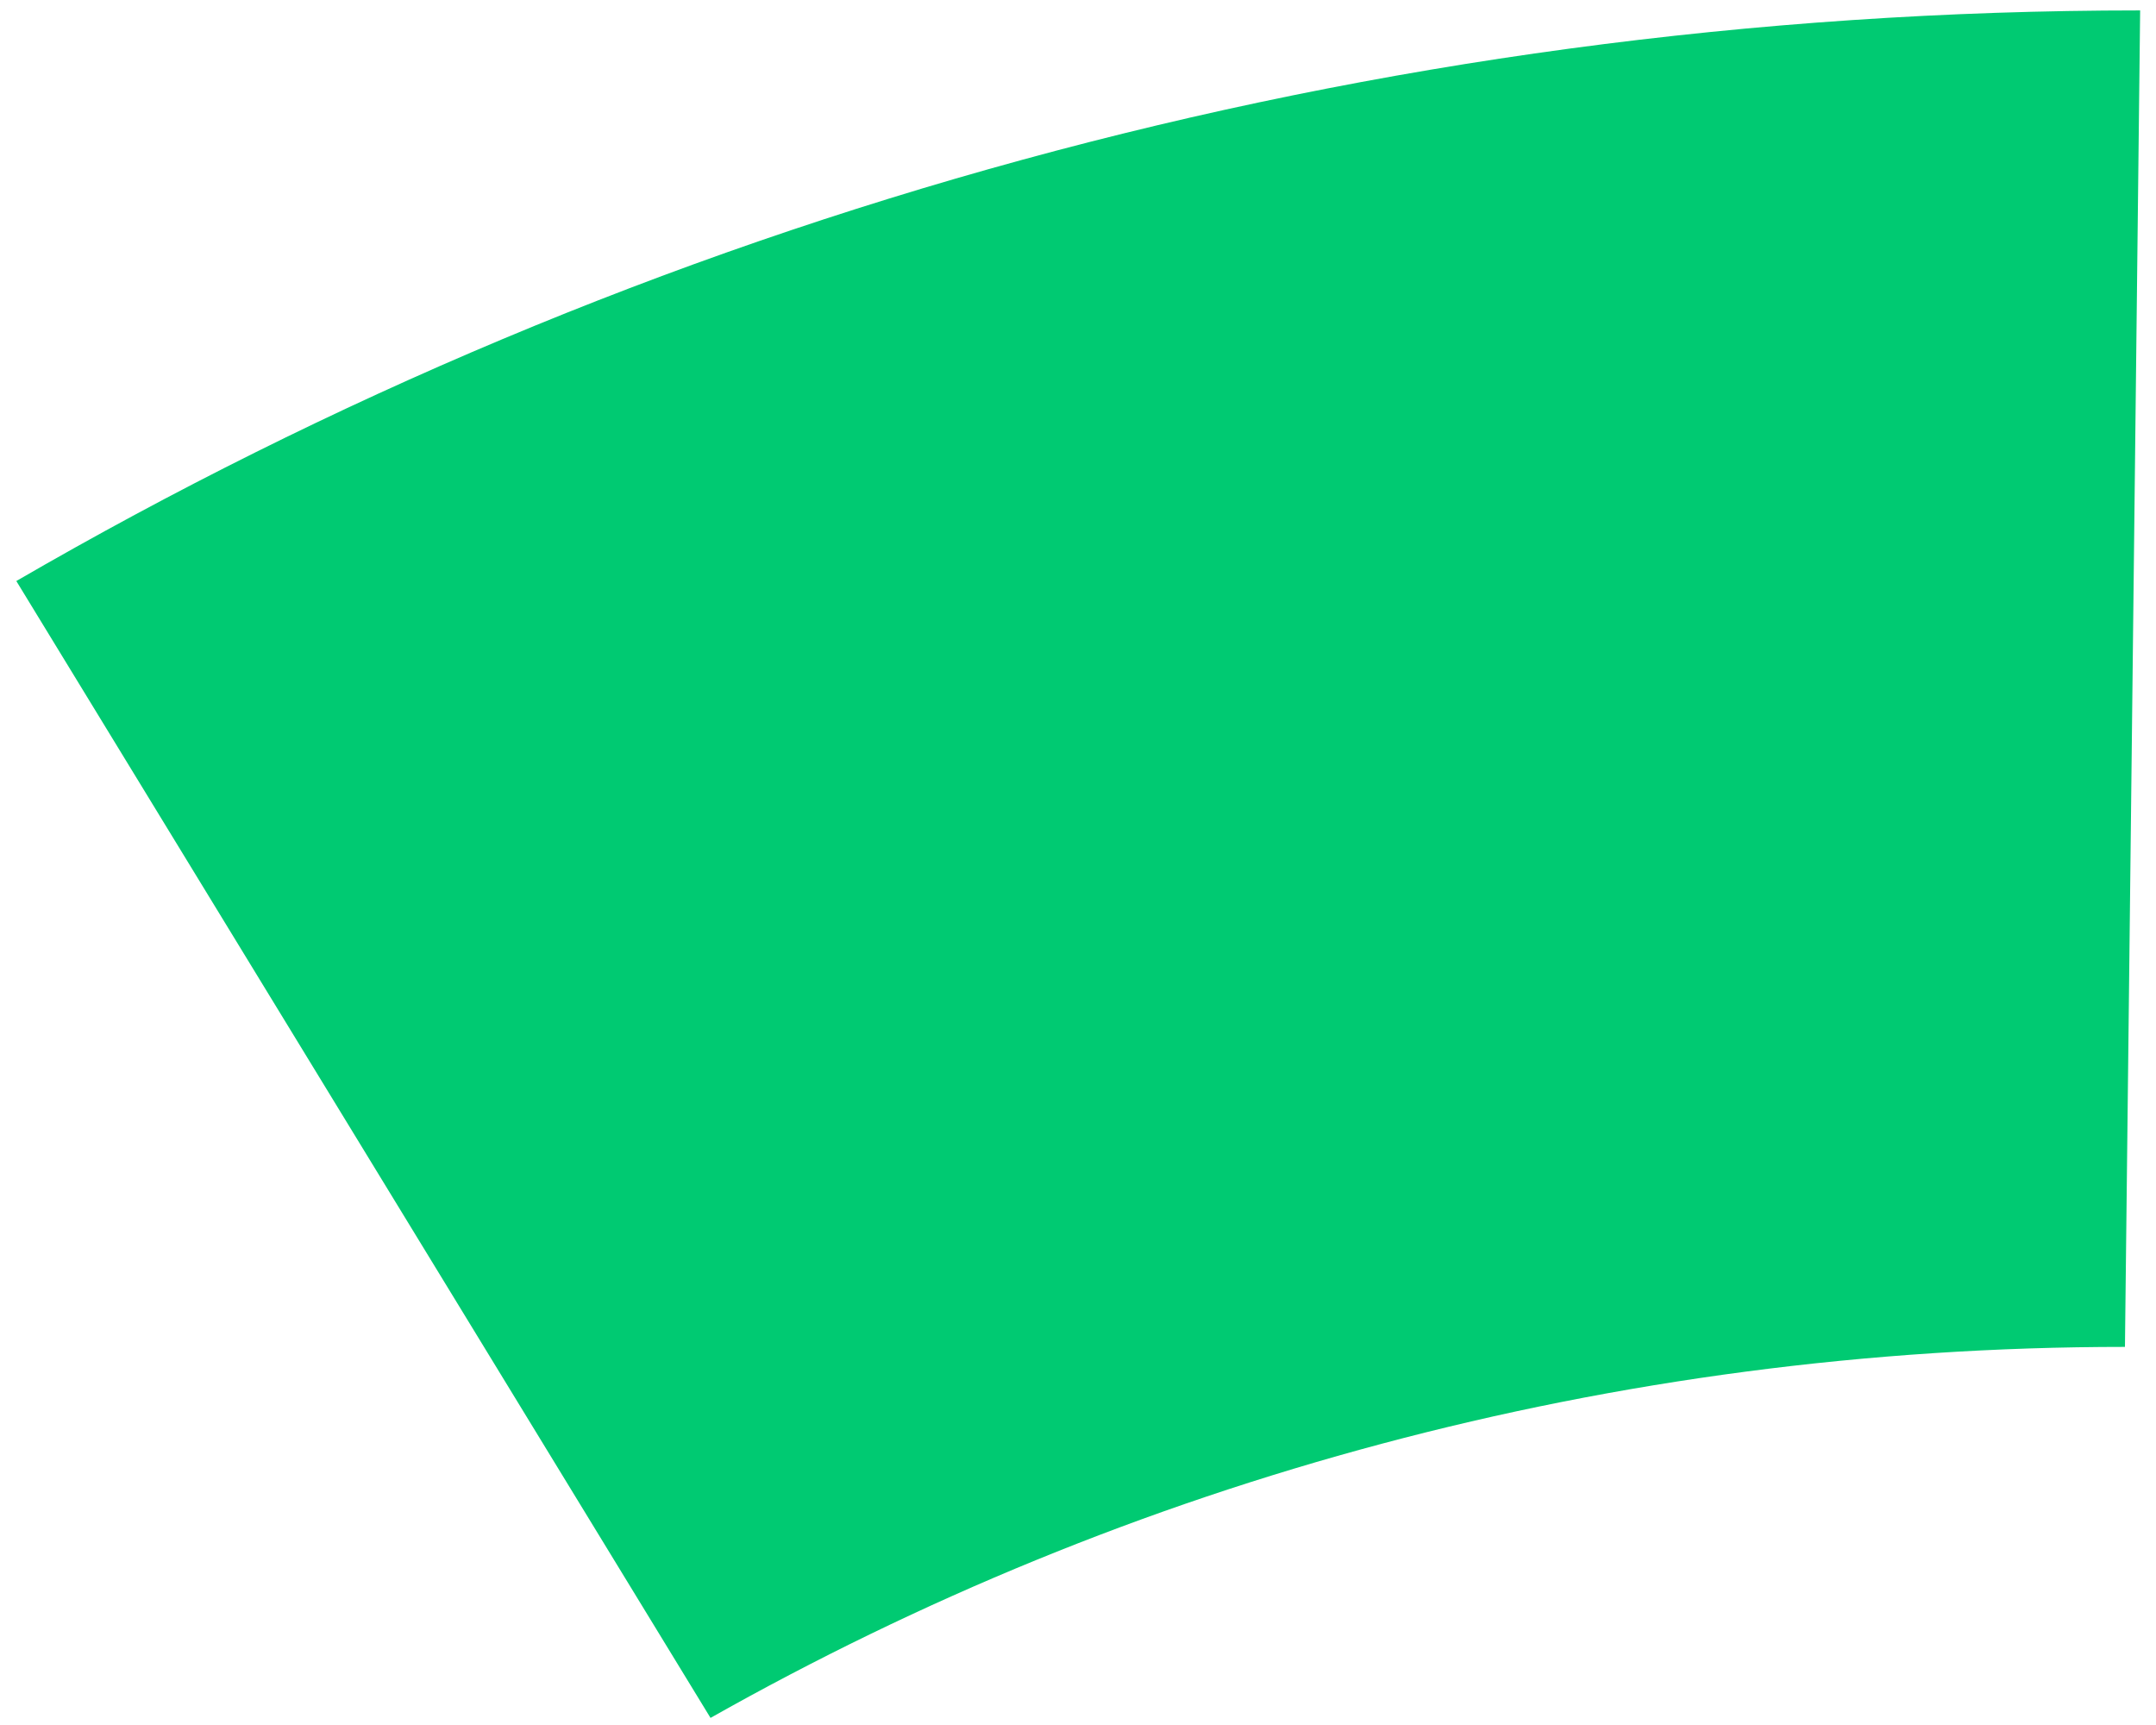
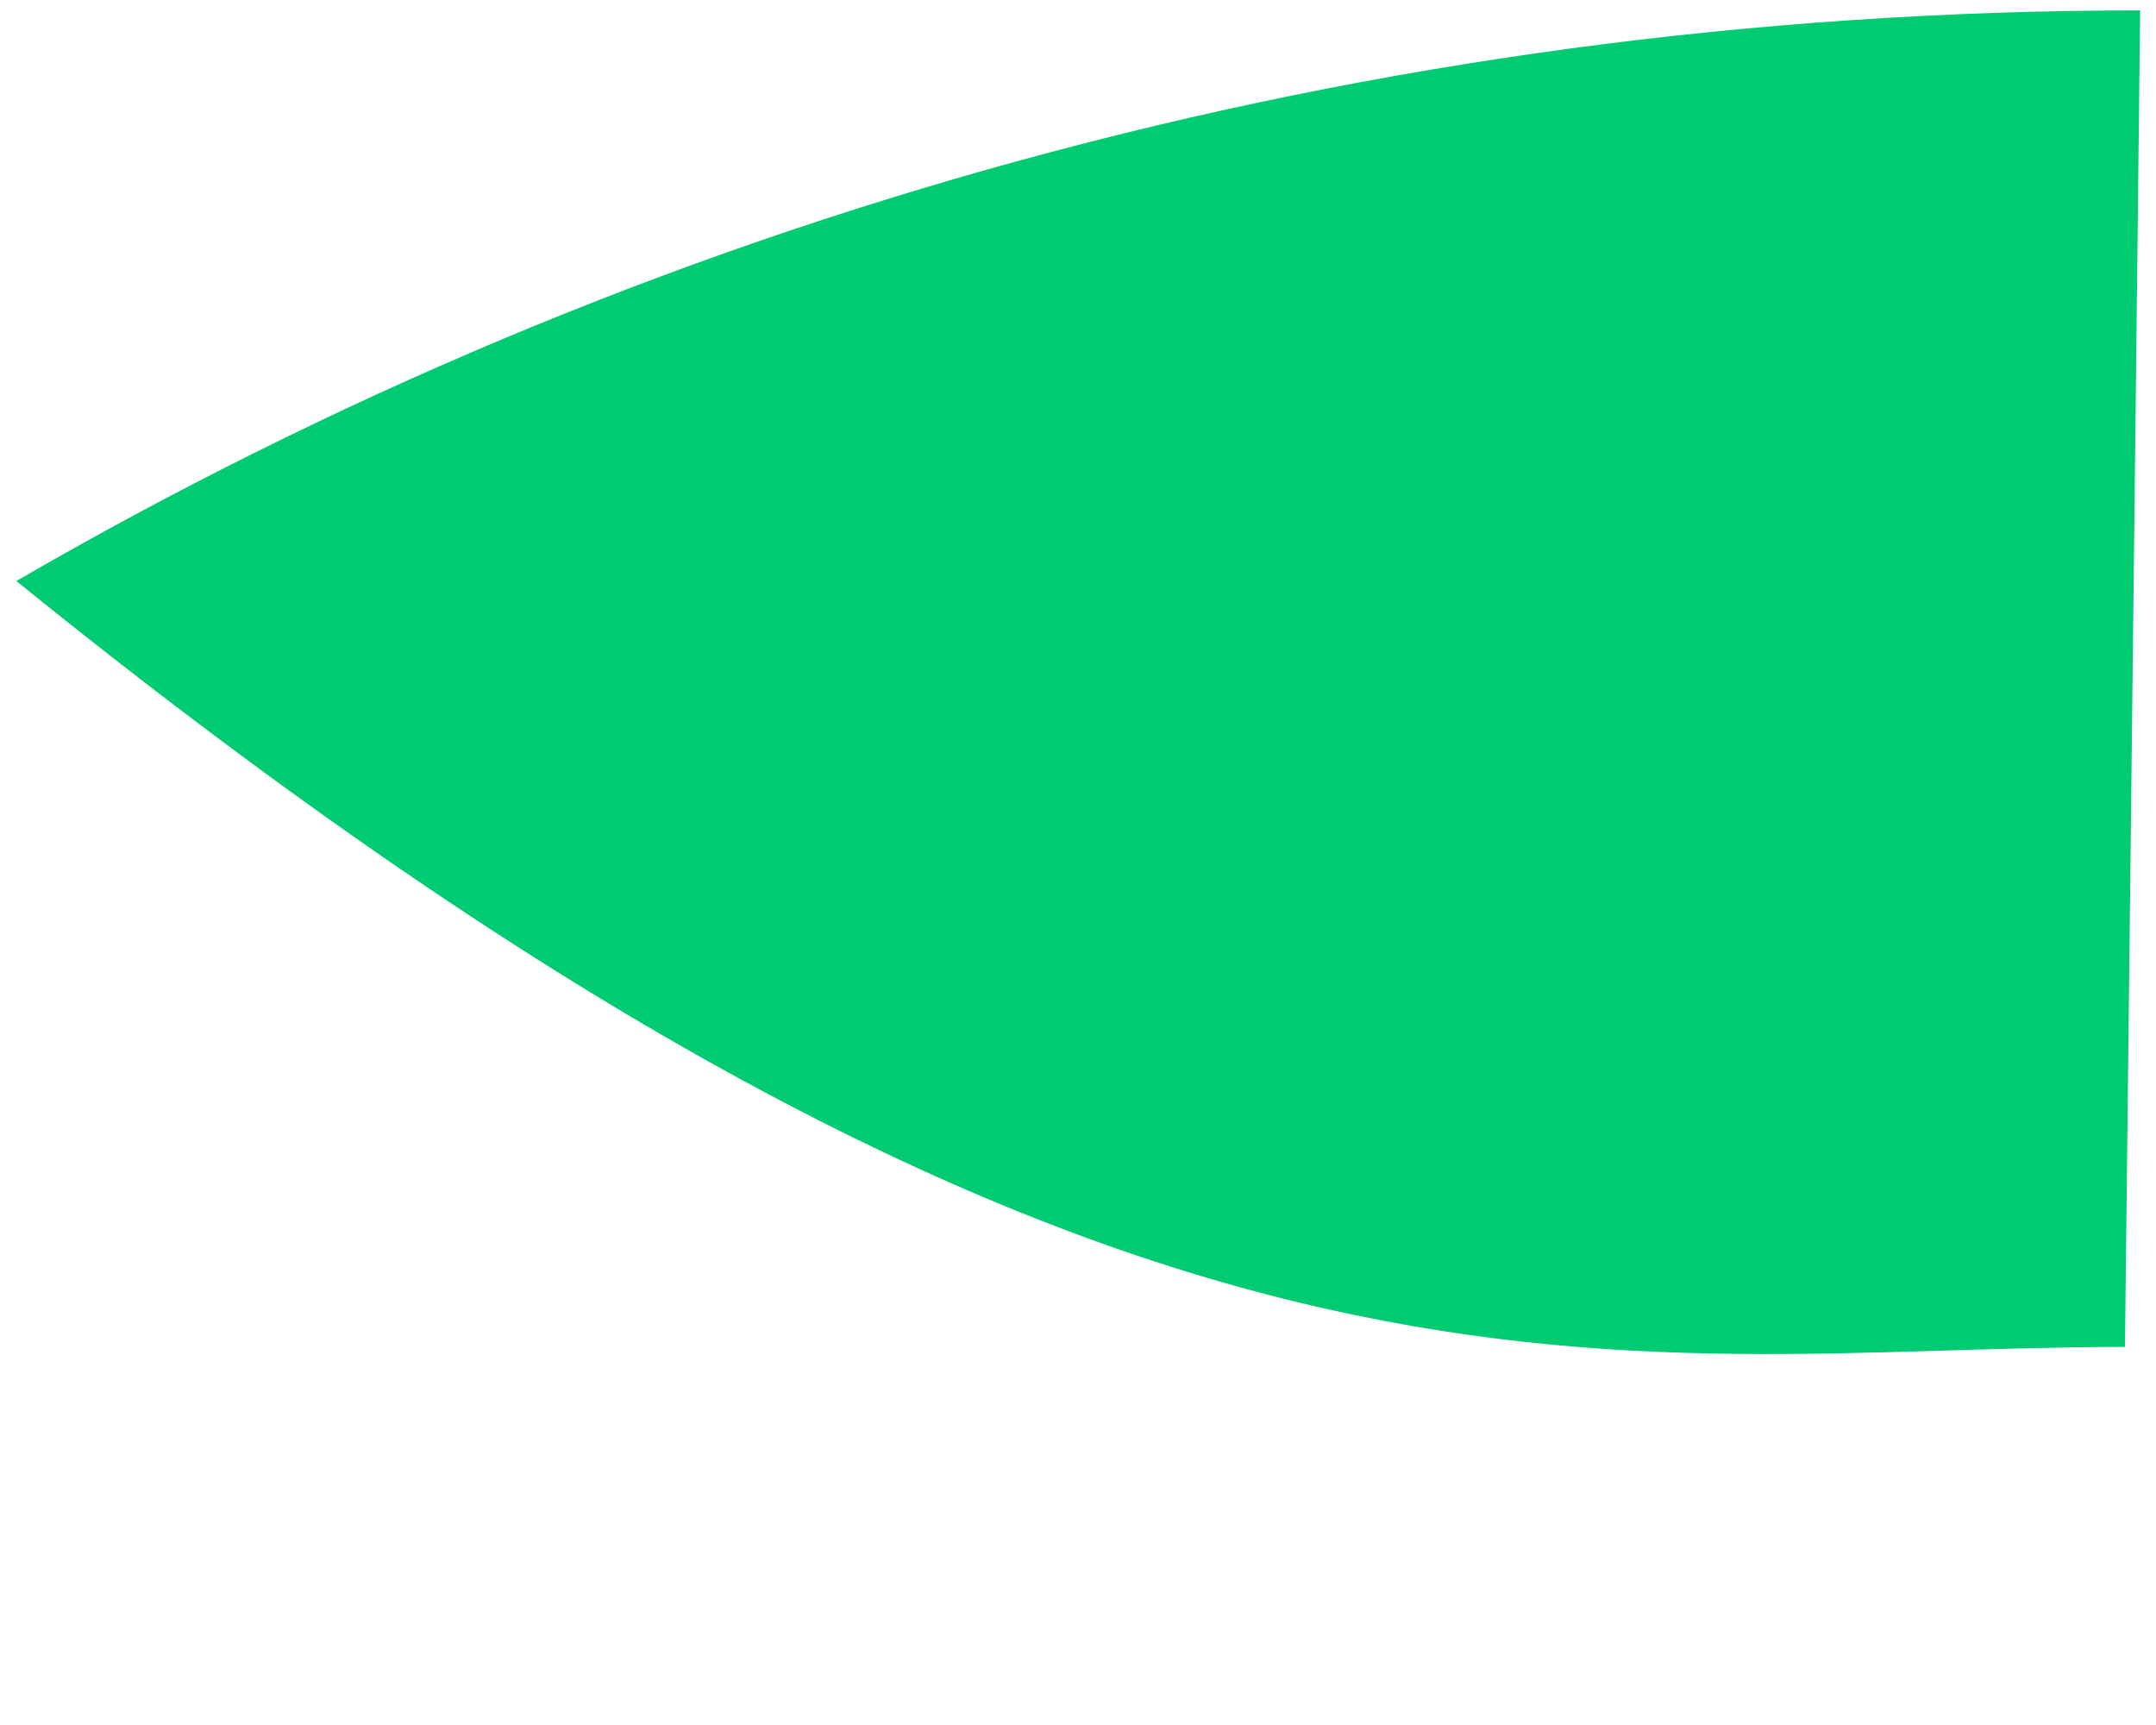
<svg xmlns="http://www.w3.org/2000/svg" width="65" height="52" viewBox="0 0 65 52" fill="none">
-   <path d="M64.522 0.314C41.173 0.314 19.328 6.592 0.492 17.515L21.421 51.786C34.044 44.657 48.563 40.602 64.064 40.602L64.522 0.314Z" fill="#00CA72" />
+   <path d="M64.522 0.314C41.173 0.314 19.328 6.592 0.492 17.515C34.044 44.657 48.563 40.602 64.064 40.602L64.522 0.314Z" fill="#00CA72" />
</svg>